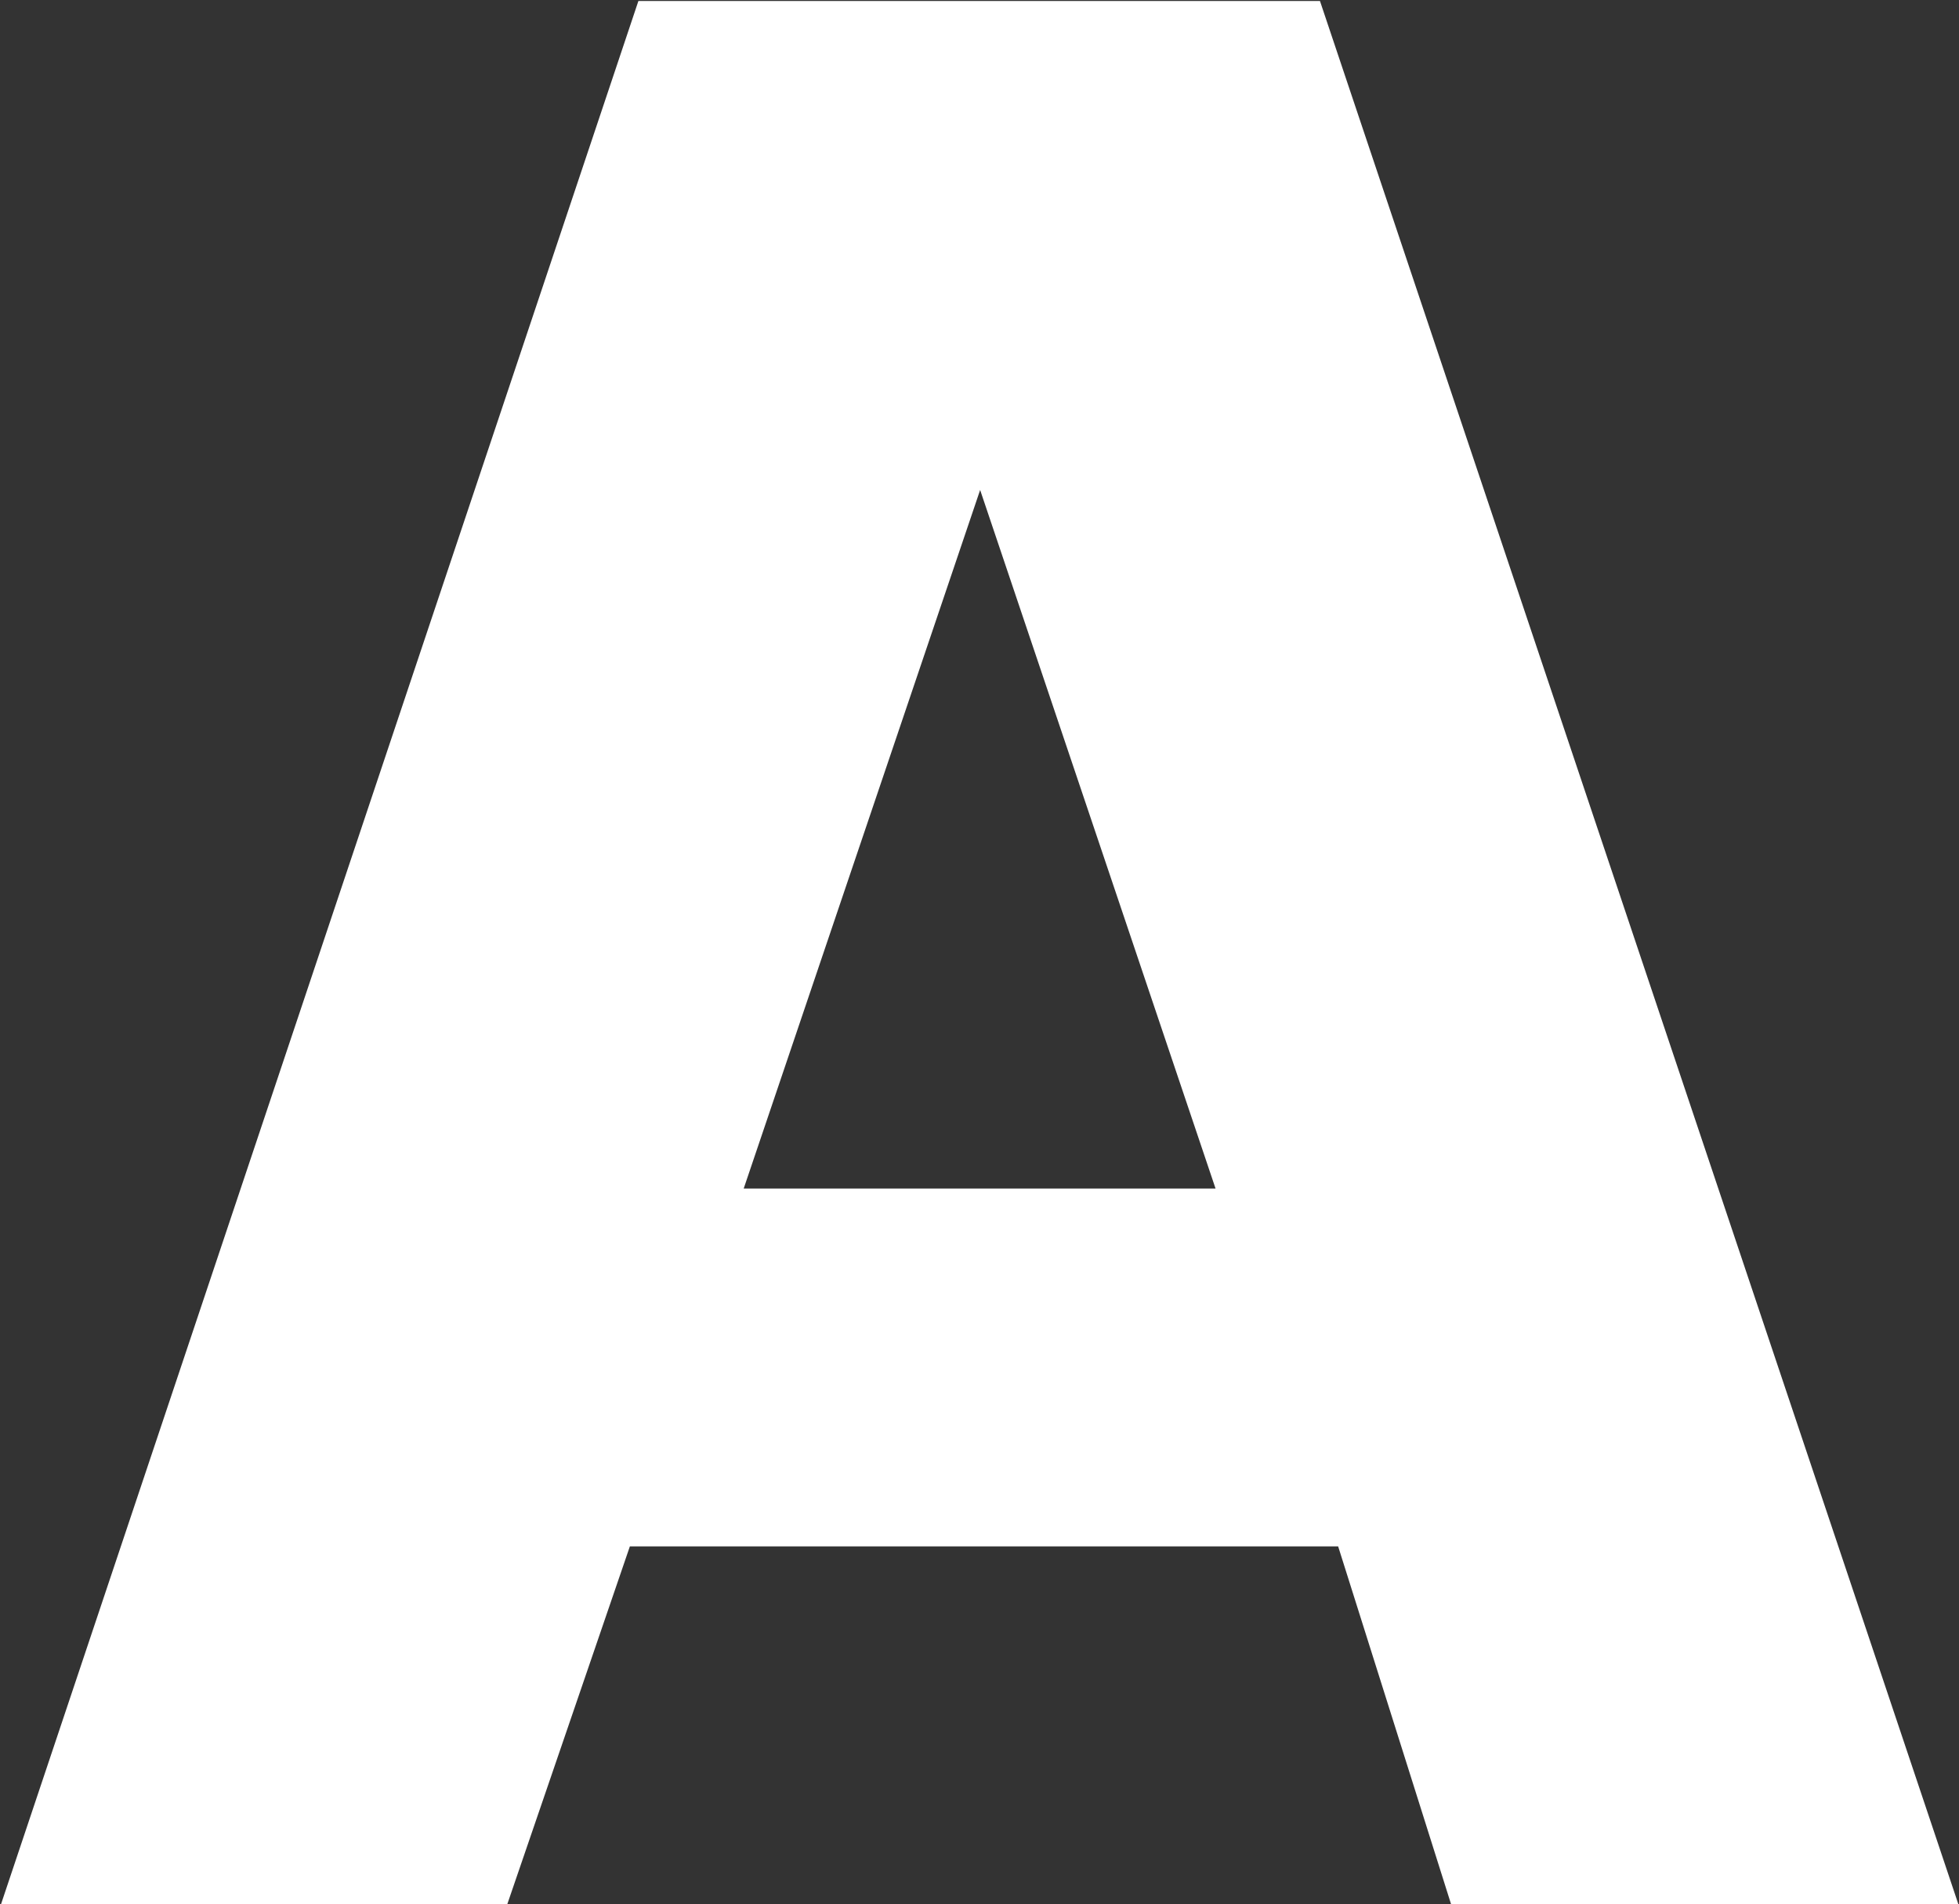
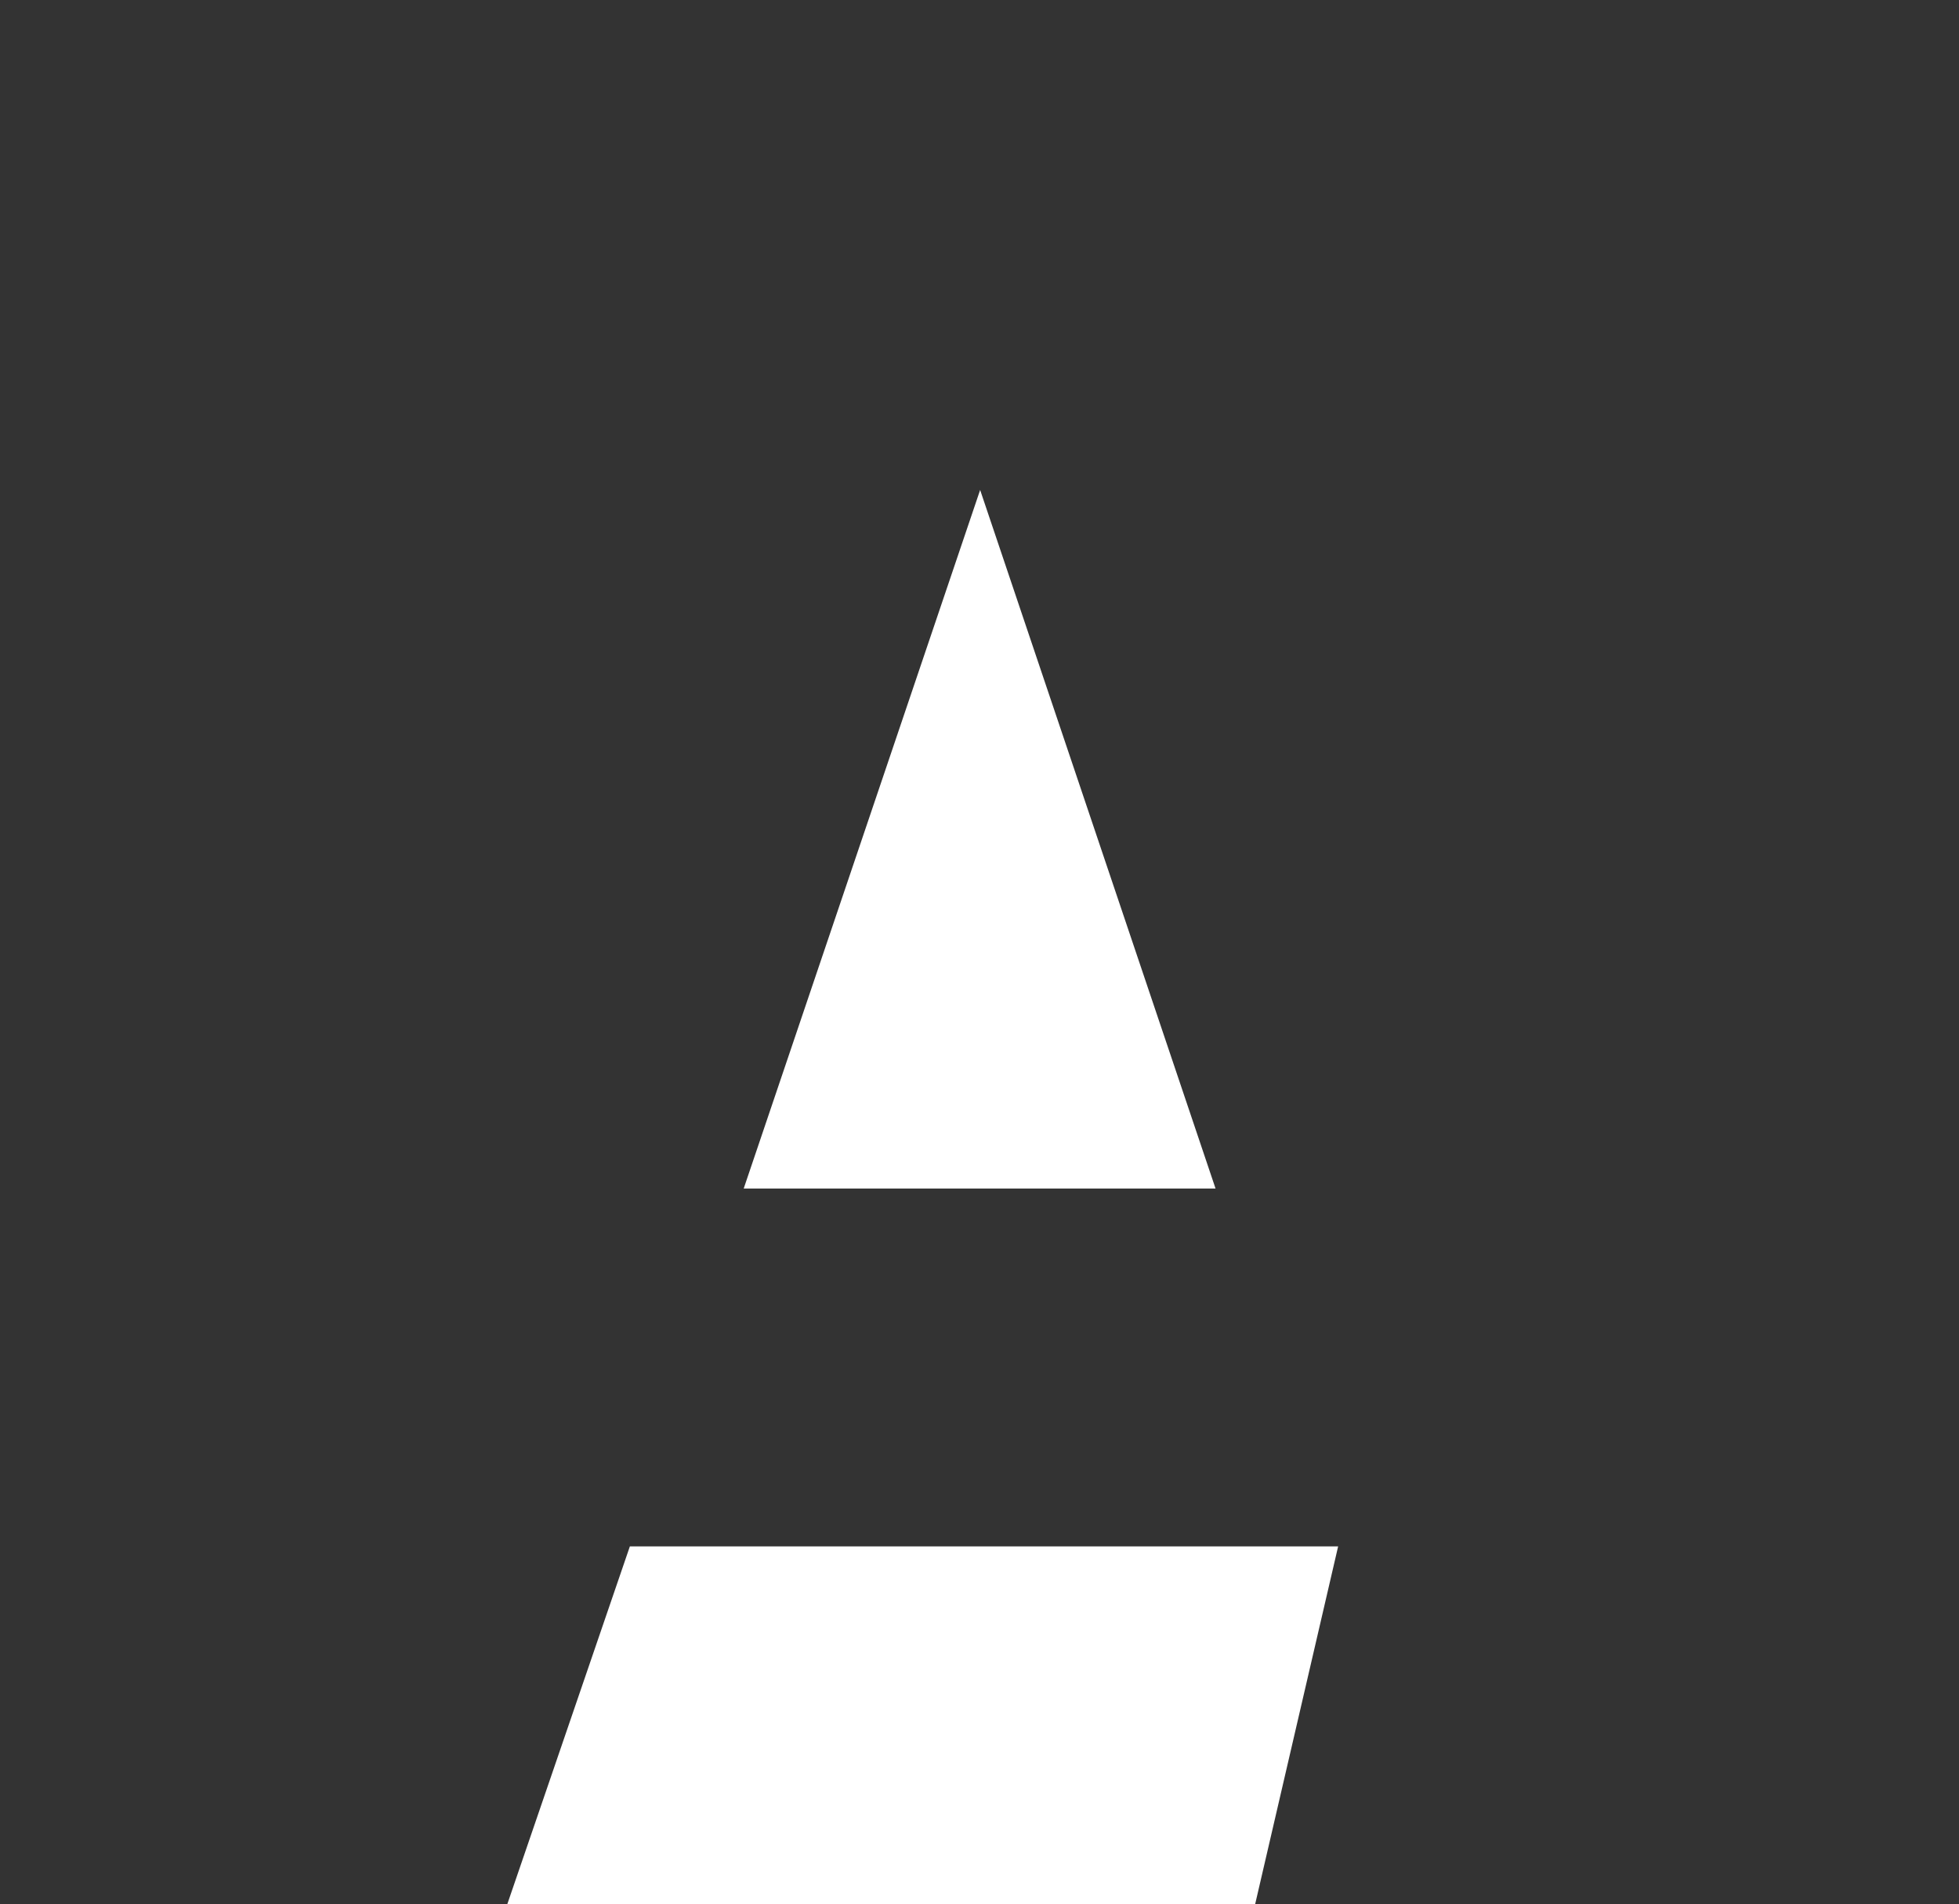
<svg xmlns="http://www.w3.org/2000/svg" version="1.2" viewBox="0 0 1542 1499" width="1542" height="1499">
  <rect x="0" y="0" width="1542" height="1499" fill="#333333" stroke="none" />
  <title>5482</title>
  <style>
		.s0 { fill: #ffffff } 
	</style>
  <g id="グループ_18458">
-     <path id="パス_38216" fill-rule="evenodd" class="s0" d="m1053.3 1217.3h-557.5l-96.5 281.7h-398.5l501.7-1498.2h536.5l502.5 1498.2h-399.3zm-96.5-281.7l-185.3-549.9-186.1 549.9z" />
+     <path id="パス_38216" fill-rule="evenodd" class="s0" d="m1053.3 1217.3h-557.5l-96.5 281.7h-398.5h536.5l502.5 1498.2h-399.3zm-96.5-281.7l-185.3-549.9-186.1 549.9z" />
  </g>
</svg>